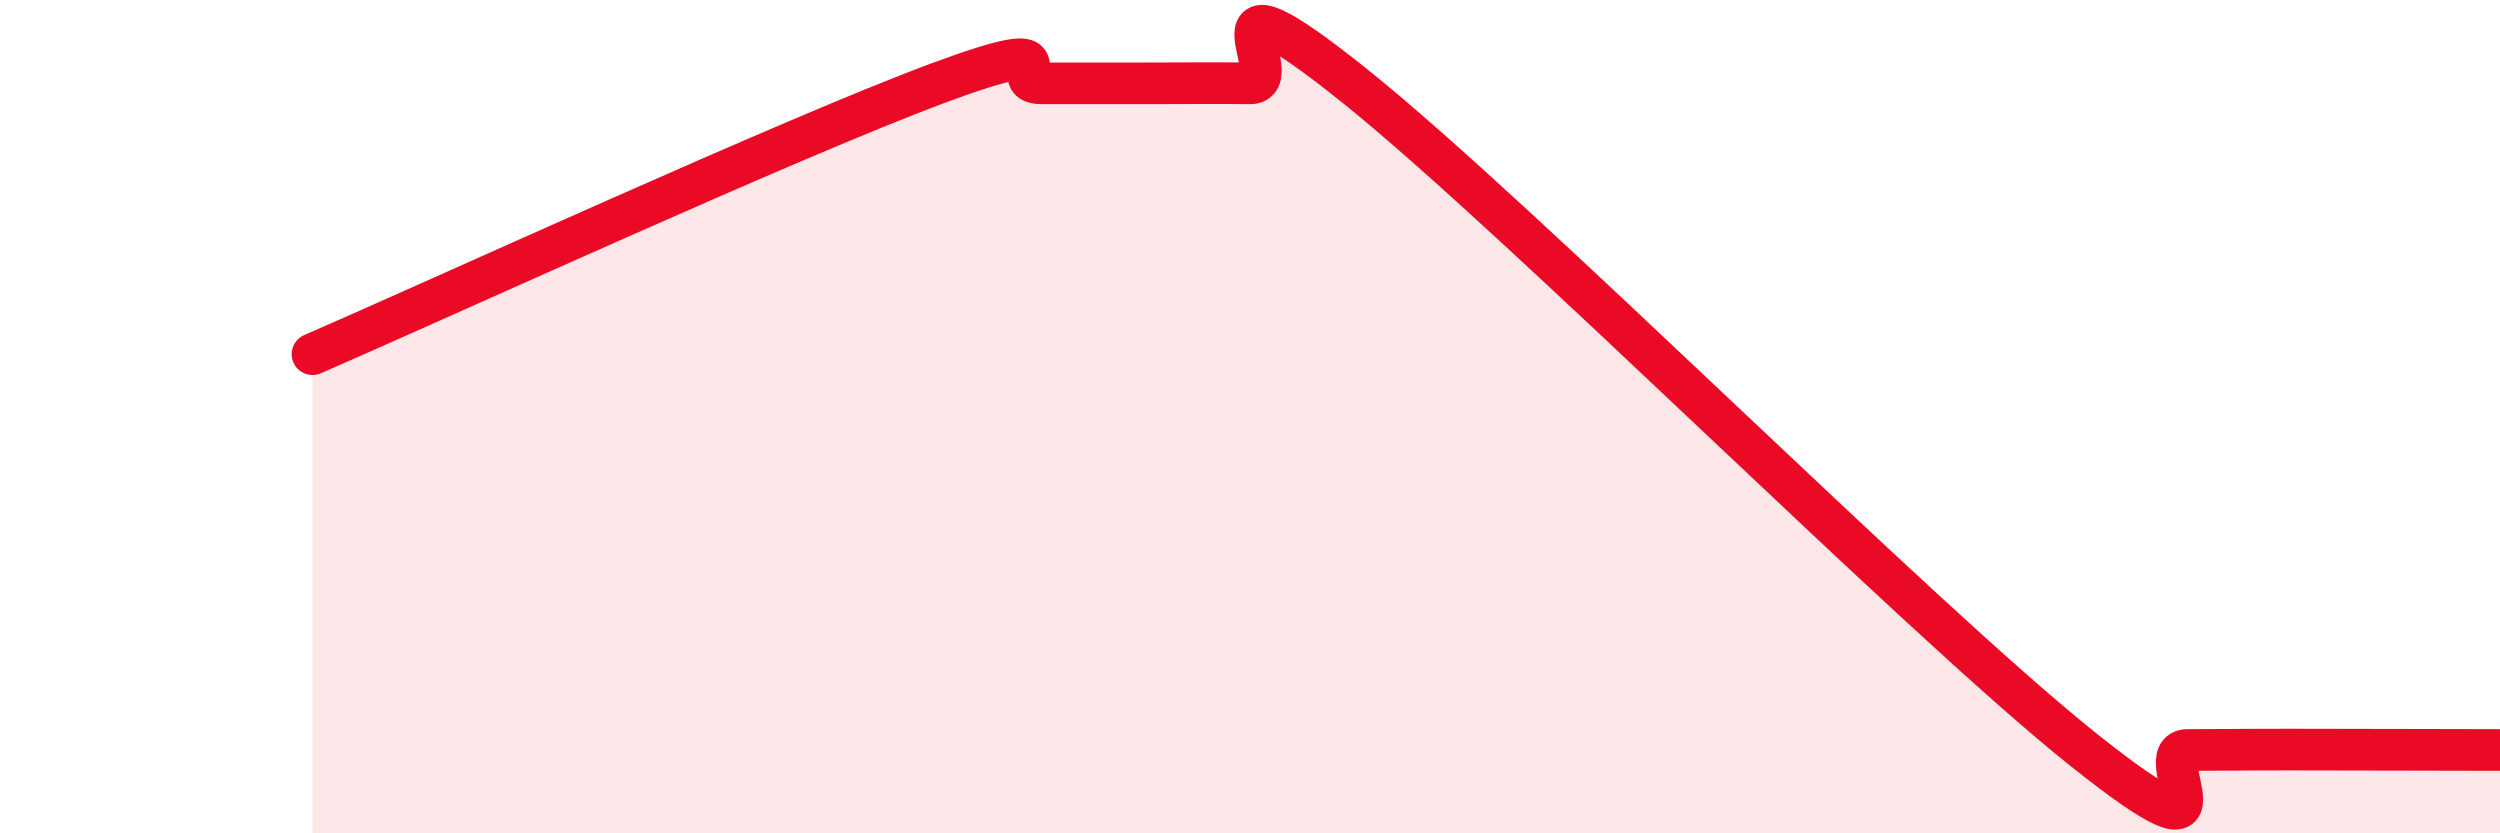
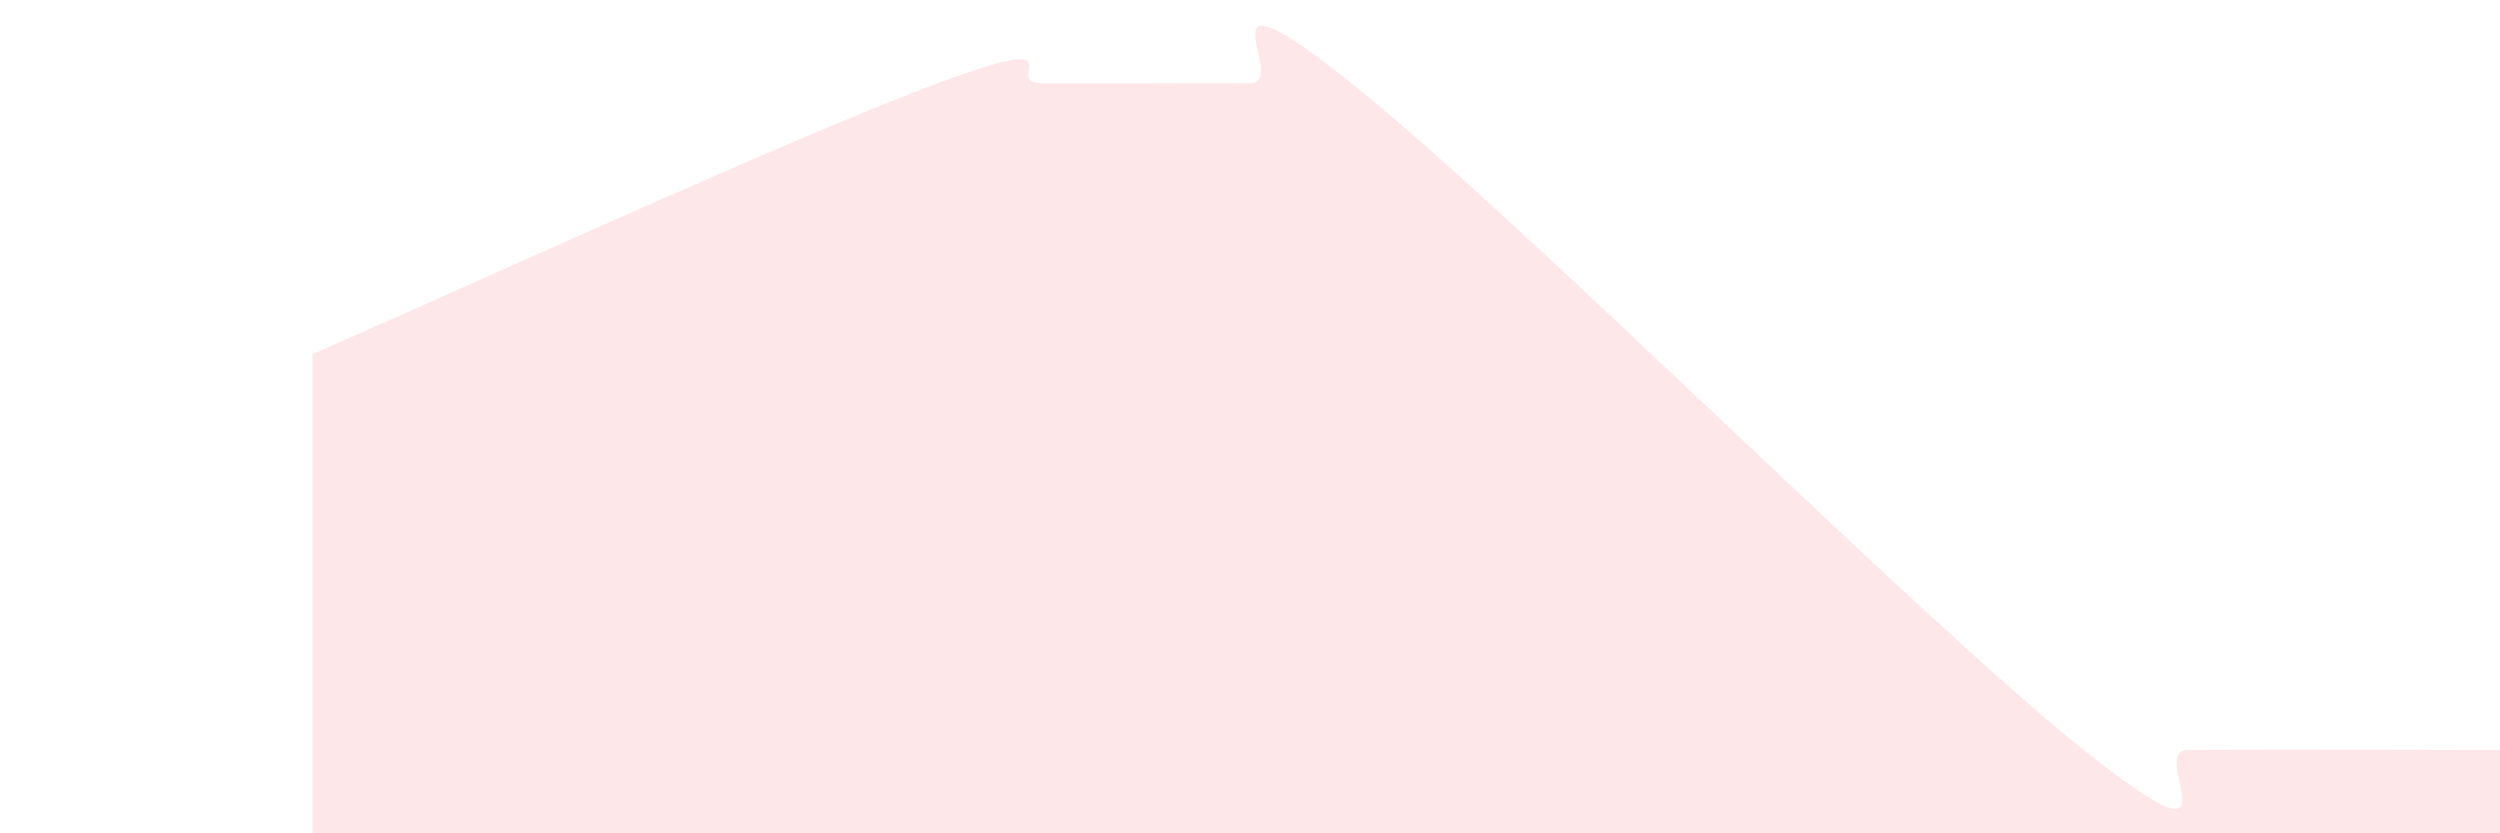
<svg xmlns="http://www.w3.org/2000/svg" width="60" height="20" viewBox="0 0 60 20">
  <path d="M 7.5,8.5 C 10.5,7.2 19,3.3 22.5,2 C 26,0.7 24,2 25,2 C 26,2 26.5,2 27.5,2 C 28.5,2 29,1.99 30,2 C 31,2.01 28.5,-1.15 32.5,2.05 C 36.5,5.25 46,14.8 50,17.99 C 54,21.18 51.5,18 52.5,18 C 53.5,18 53.5,17.99 55,17.99 C 56.5,17.99 59,18 60,18L60 20L7.5 20Z" fill="#EB0A25" opacity="0.1" stroke-linecap="round" stroke-linejoin="round" />
-   <path d="M 7.5,8.5 C 10.5,7.2 19,3.3 22.5,2 C 26,0.7 24,2 25,2 C 26,2 26.5,2 27.5,2 C 28.5,2 29,1.99 30,2 C 31,2.01 28.5,-1.15 32.5,2.05 C 36.5,5.25 46,14.8 50,17.99 C 54,21.18 51.5,18 52.5,18 C 53.5,18 53.5,17.99 55,17.99 C 56.5,17.99 59,18 60,18" stroke="#EB0A25" stroke-width="1" fill="none" stroke-linecap="round" stroke-linejoin="round" />
</svg>